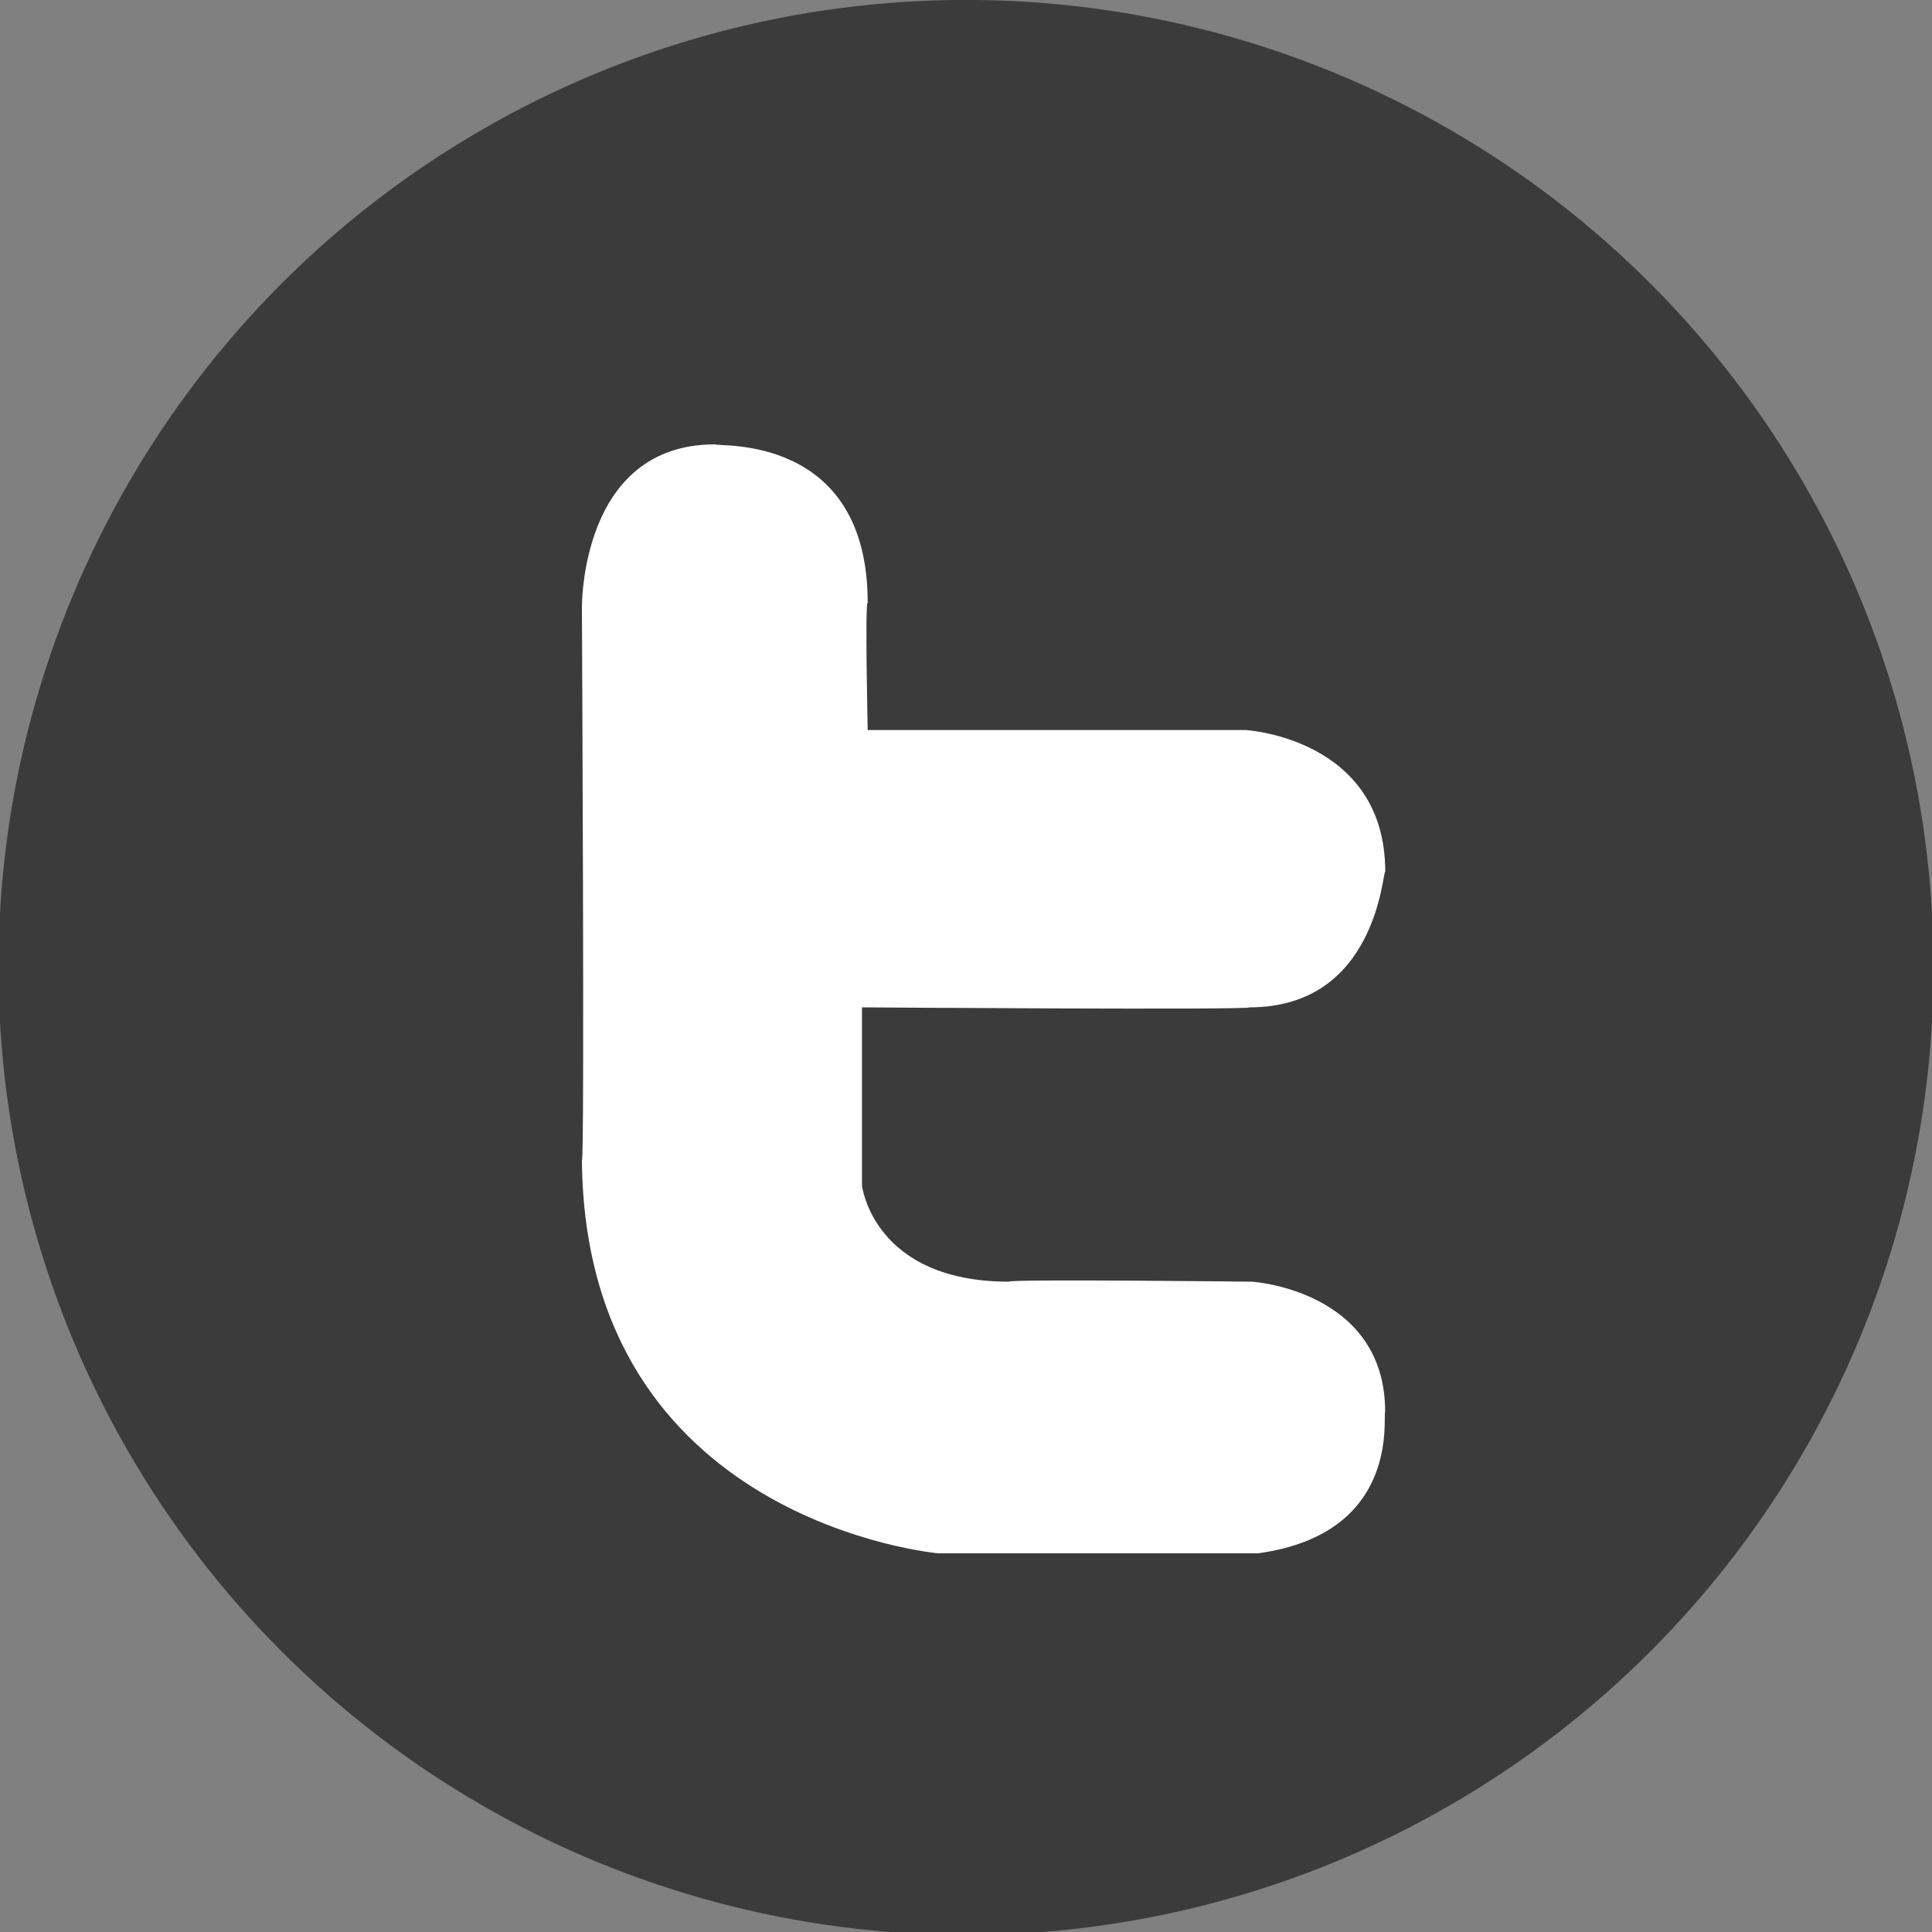
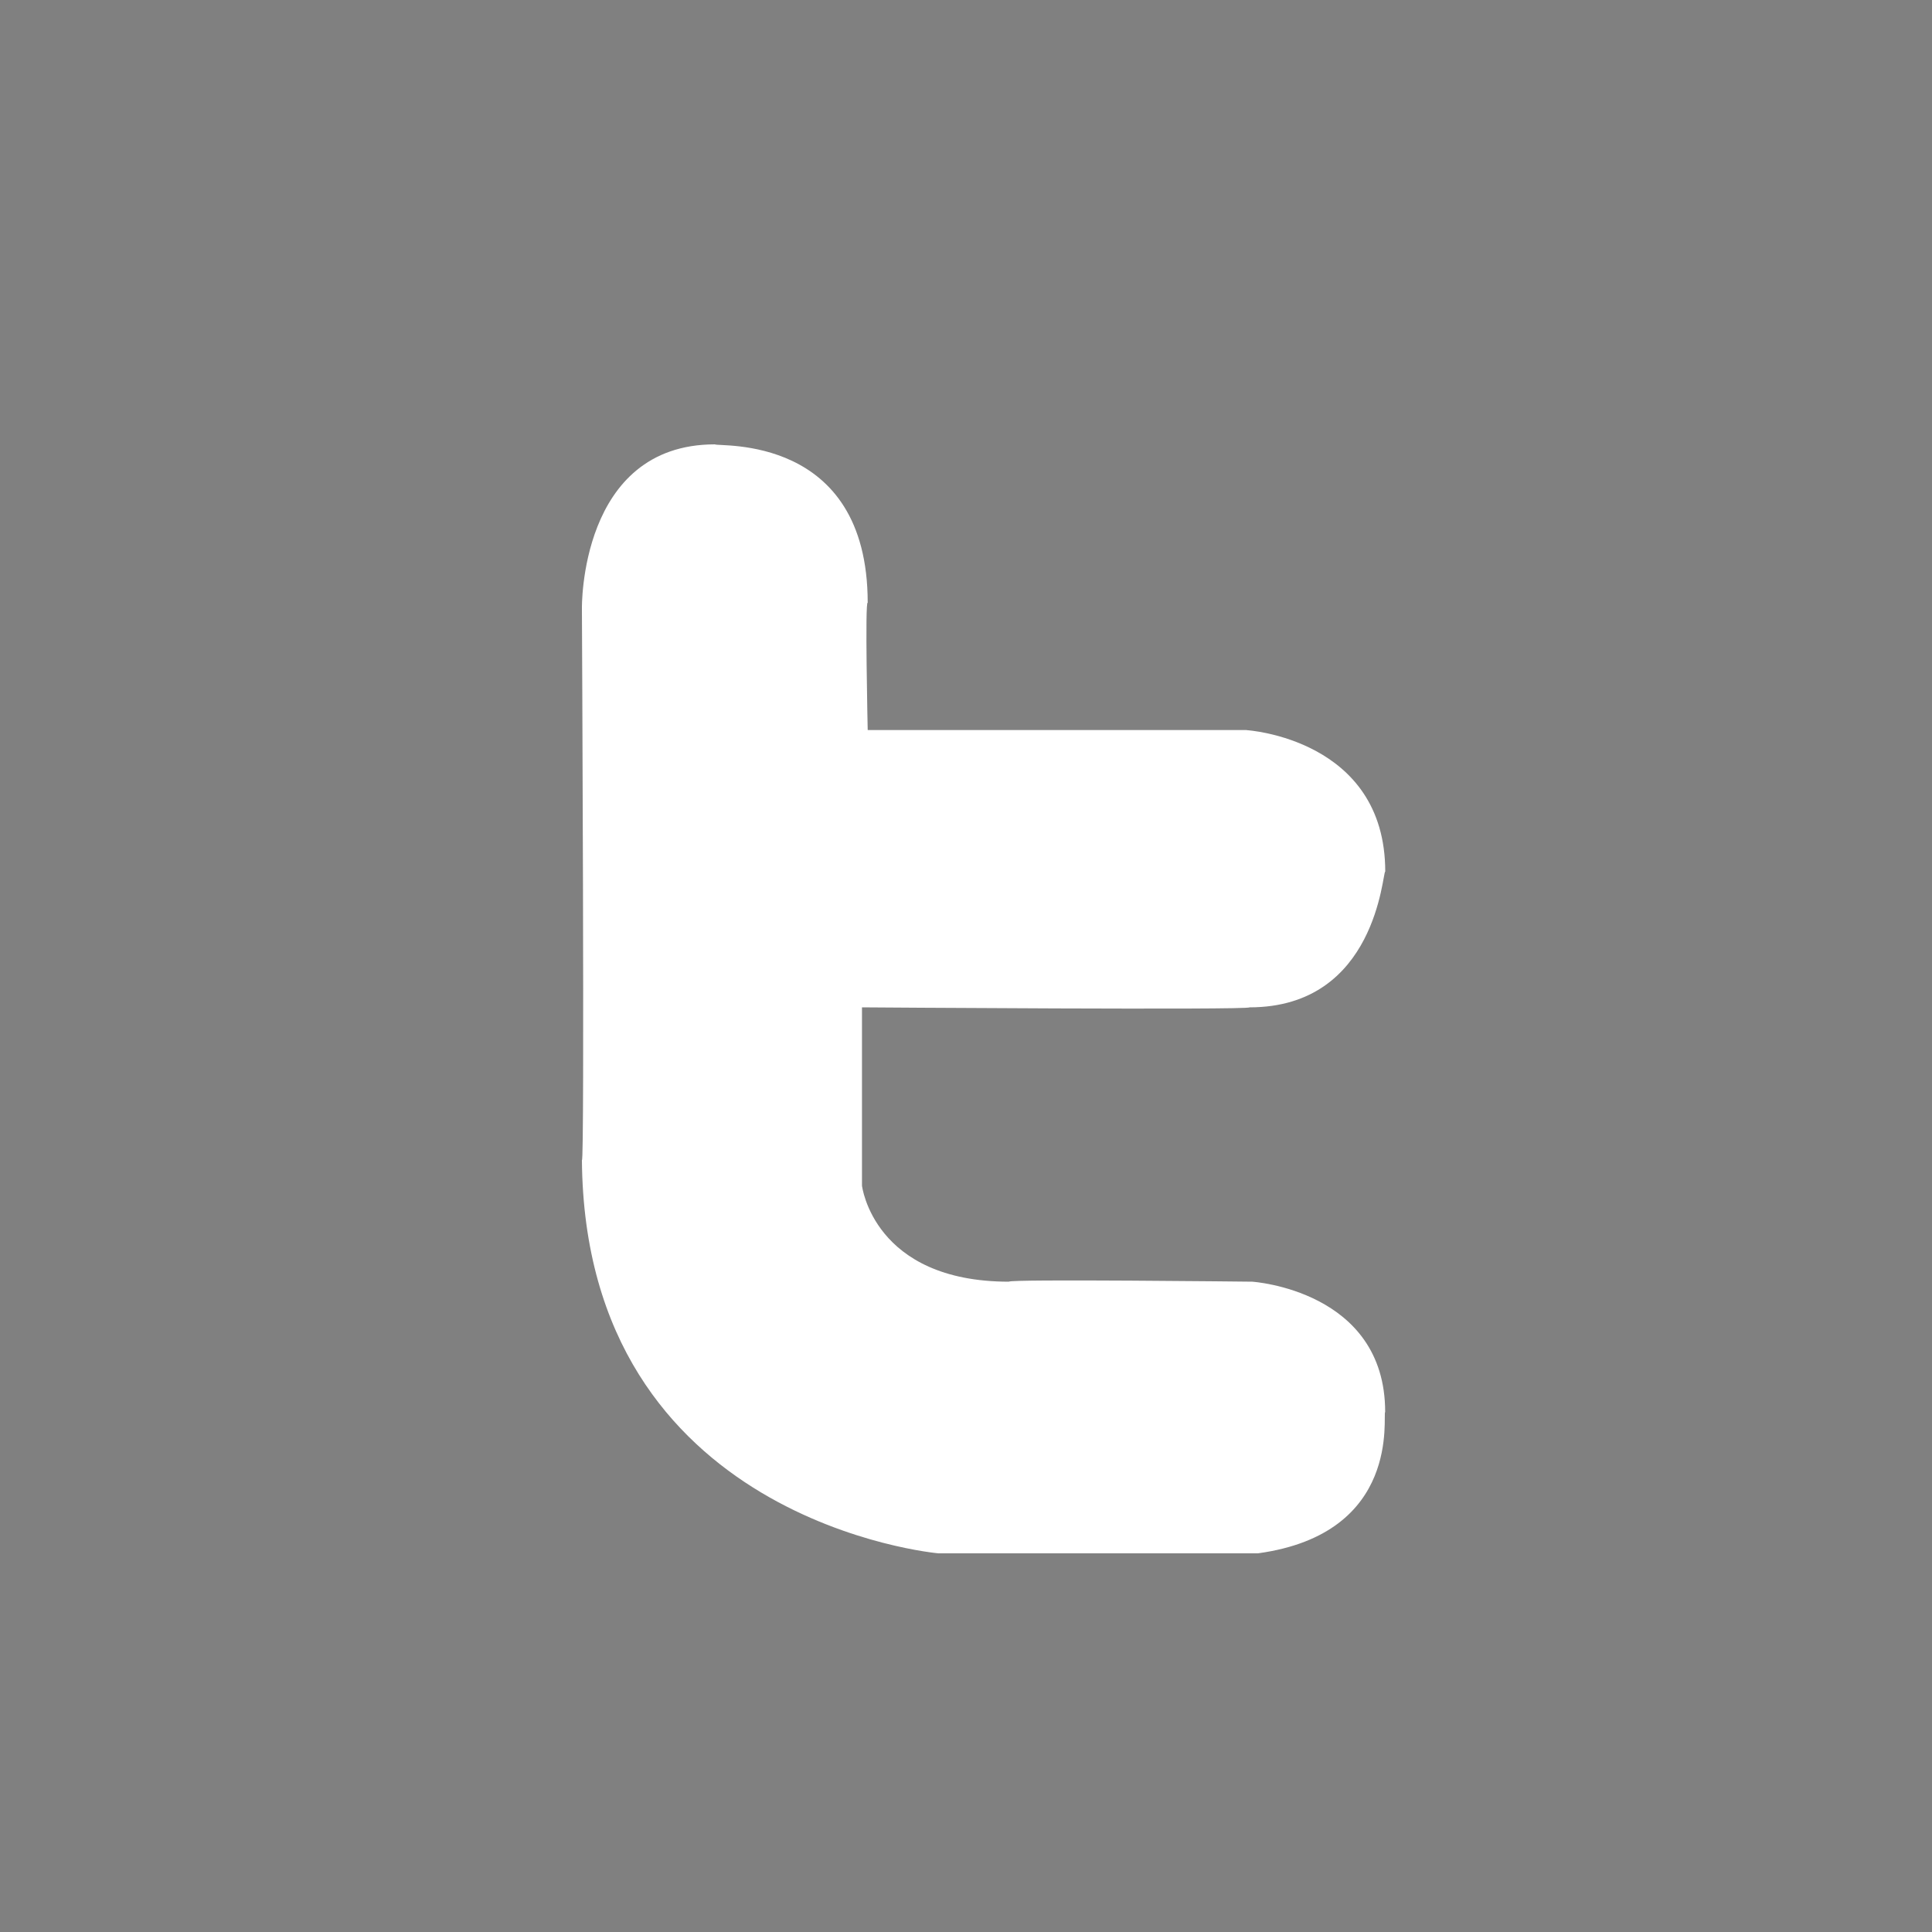
<svg xmlns="http://www.w3.org/2000/svg" version="1.1" id="Capa_1" x="0px" y="0px" width="25px" height="25px" viewBox="0 0 25 25" enable-background="new 0 0 25 25" xml:space="preserve">
  <rect x="0" y="0" width="25" height="25" fill="#808080" stroke="none" />
-   <circle fill="#3B3B3B" cx="12.5" cy="12.519" r="12.52" />
  <path fill="#FFFFFF" d="M16.132,9.448c0,0,1.793,0.11,1.793,1.83c-0.037,0-0.108,1.757-1.756,1.757c0,0.037-5.015,0-5.015,0v2.307  c0,0,0.146,1.243,1.902,1.243c0-0.036,3.148,0,3.148,0s1.72,0.11,1.72,1.685c-0.037,0.036,0.221,1.574-1.646,1.83h-4.136  c0,0-4.575-0.402-4.612-5.088c0.037,0.073,0-7.137,0-7.137S7.494,5.75,9.251,5.75c0.037,0.037,1.977-0.146,1.977,2.05  c-0.037-0.038,0,1.647,0,1.647H16.132z" />
</svg>